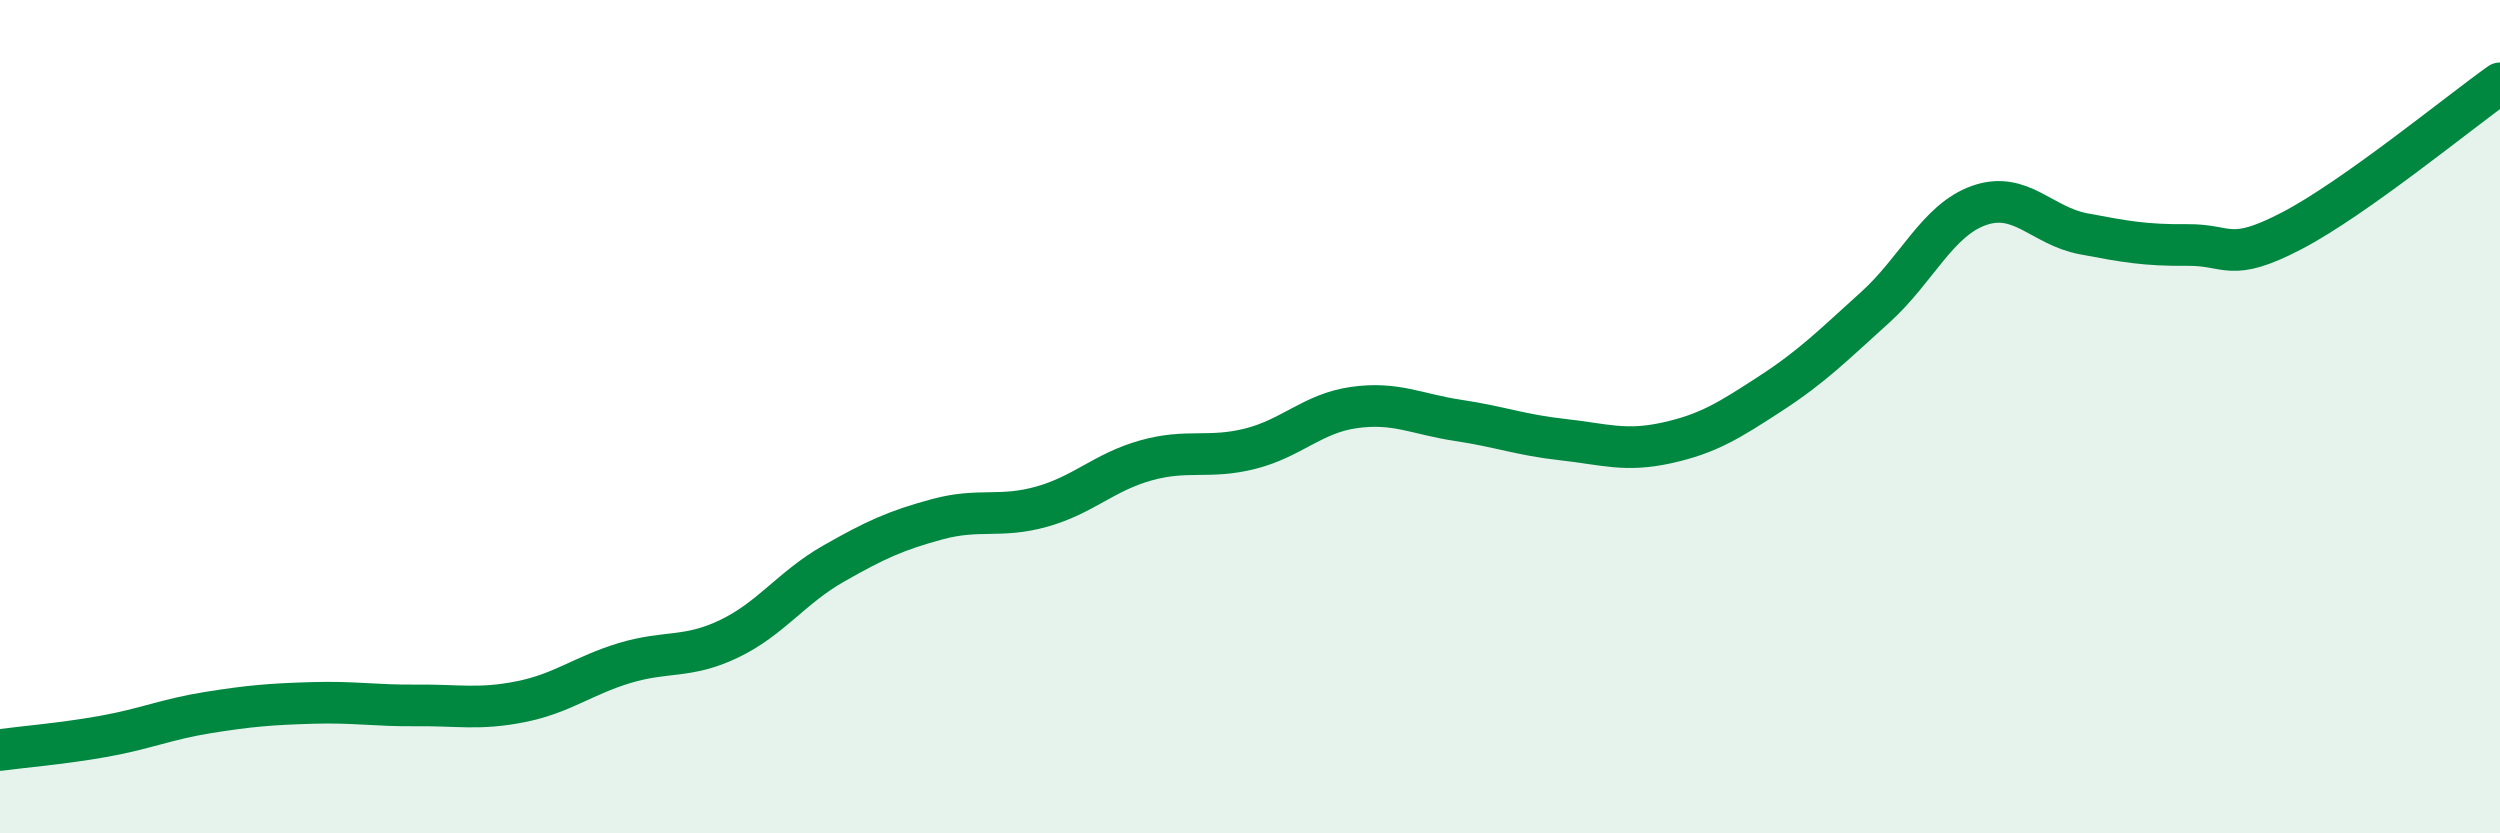
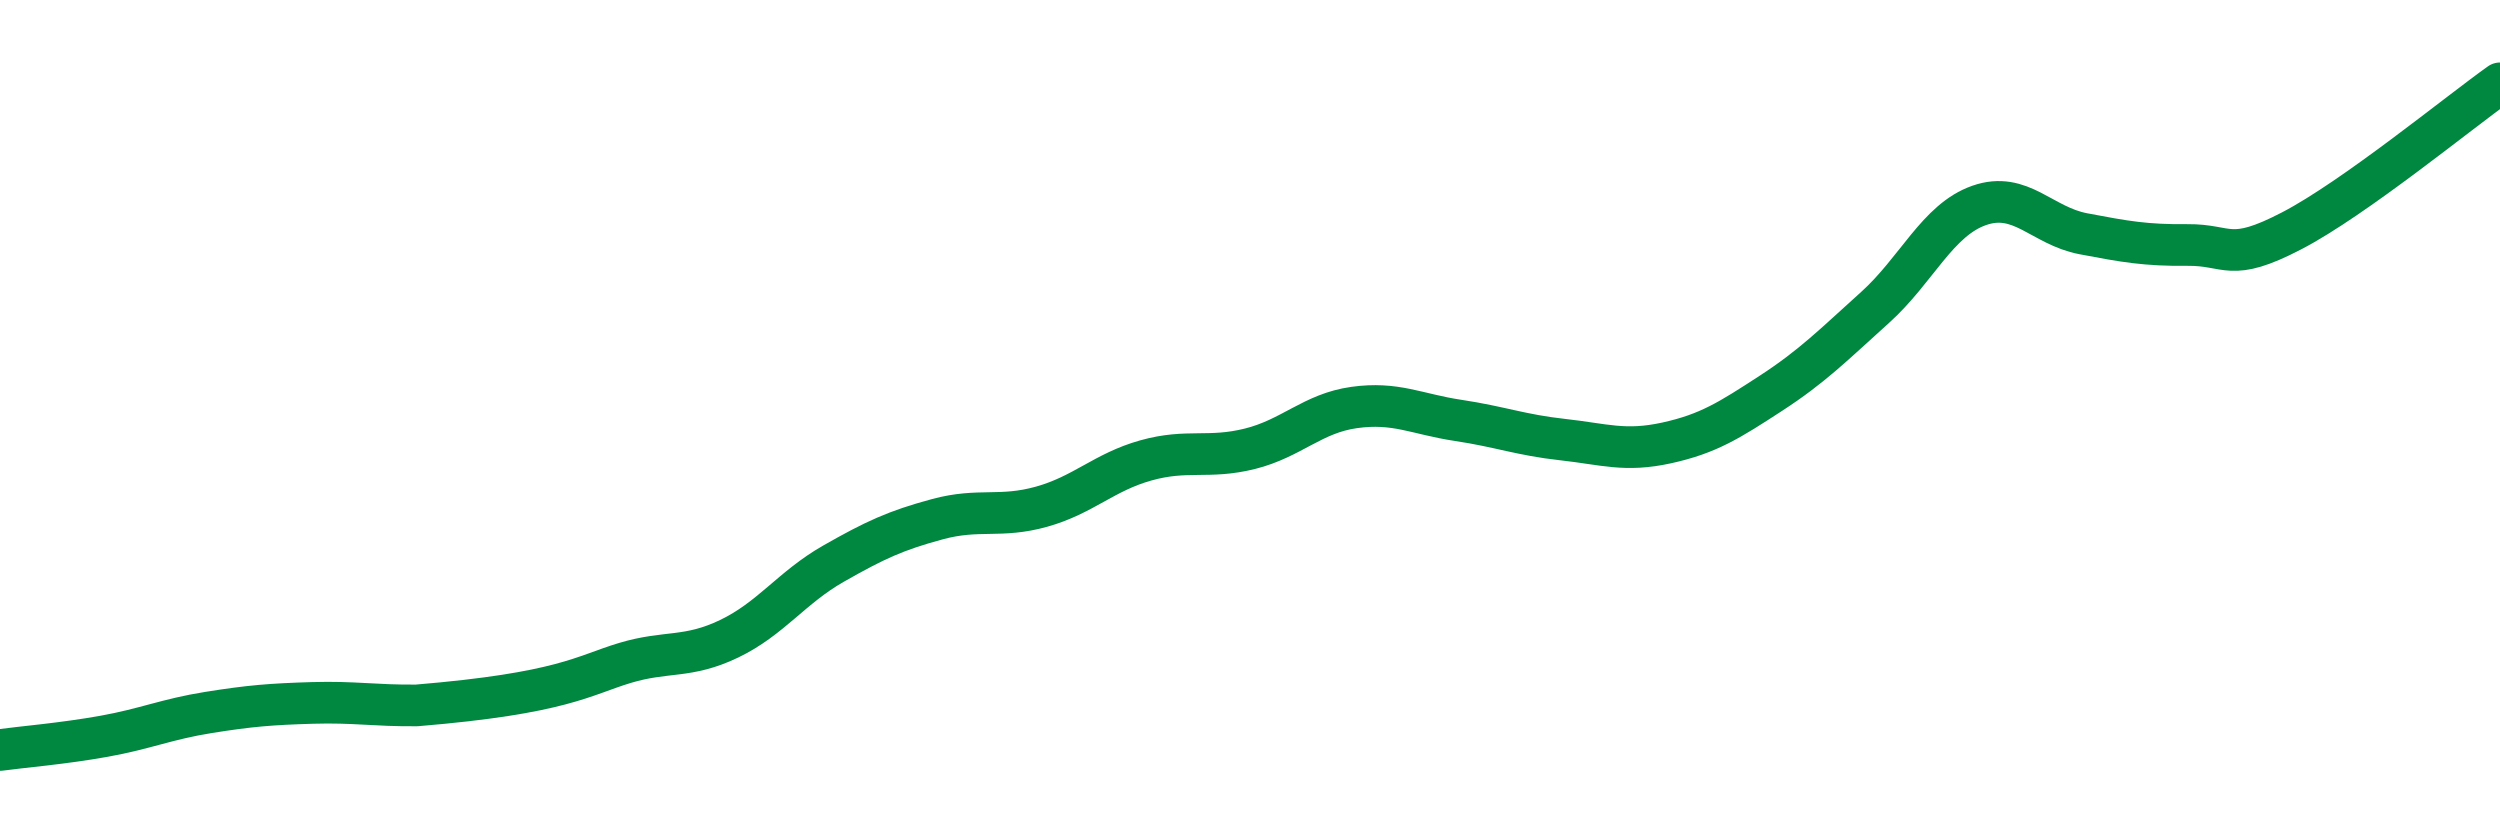
<svg xmlns="http://www.w3.org/2000/svg" width="60" height="20" viewBox="0 0 60 20">
-   <path d="M 0,18 C 0.5,17.93 1.5,17.85 2.5,17.67 C 3.5,17.49 4,17.26 5,17.1 C 6,16.94 6.5,16.9 7.5,16.87 C 8.5,16.84 9,16.94 10,16.93 C 11,16.92 11.5,17.04 12.5,16.84 C 13.5,16.64 14,16.21 15,15.91 C 16,15.61 16.5,15.81 17.5,15.33 C 18.5,14.85 19,14.1 20,13.53 C 21,12.96 21.5,12.73 22.5,12.46 C 23.5,12.19 24,12.44 25,12.16 C 26,11.88 26.5,11.33 27.5,11.05 C 28.5,10.77 29,11.02 30,10.77 C 31,10.52 31.5,9.92 32.5,9.78 C 33.5,9.64 34,9.94 35,10.09 C 36,10.24 36.5,10.44 37.5,10.55 C 38.5,10.66 39,10.85 40,10.63 C 41,10.41 41.5,10.09 42.5,9.44 C 43.5,8.79 44,8.28 45,7.38 C 46,6.48 46.5,5.28 47.5,4.93 C 48.5,4.58 49,5.42 50,5.61 C 51,5.8 51.5,5.89 52.5,5.88 C 53.5,5.87 53.5,6.32 55,5.54 C 56.5,4.76 59,2.71 60,2L60 20L0 20Z" fill="#008740" opacity="0.1" stroke-linecap="round" stroke-linejoin="round" />
-   <path d="M 0,18 C 0.5,17.93 1.5,17.85 2.5,17.67 C 3.5,17.49 4,17.26 5,17.1 C 6,16.94 6.5,16.9 7.5,16.87 C 8.5,16.84 9,16.94 10,16.93 C 11,16.92 11.5,17.04 12.5,16.84 C 13.5,16.64 14,16.21 15,15.91 C 16,15.61 16.5,15.81 17.5,15.33 C 18.5,14.85 19,14.1 20,13.53 C 21,12.96 21.5,12.73 22.5,12.46 C 23.5,12.19 24,12.44 25,12.16 C 26,11.88 26.5,11.33 27.5,11.05 C 28.5,10.77 29,11.02 30,10.77 C 31,10.52 31.5,9.92 32.5,9.78 C 33.5,9.64 34,9.94 35,10.09 C 36,10.24 36.5,10.44 37.5,10.55 C 38.5,10.66 39,10.85 40,10.63 C 41,10.41 41.5,10.09 42.5,9.44 C 43.5,8.79 44,8.28 45,7.38 C 46,6.48 46.5,5.28 47.5,4.93 C 48.5,4.58 49,5.42 50,5.61 C 51,5.8 51.5,5.89 52.5,5.88 C 53.5,5.87 53.5,6.32 55,5.54 C 56.5,4.76 59,2.71 60,2" stroke="#008740" stroke-width="1" fill="none" stroke-linecap="round" stroke-linejoin="round" />
+   <path d="M 0,18 C 0.5,17.93 1.5,17.85 2.5,17.67 C 3.5,17.49 4,17.26 5,17.1 C 6,16.94 6.5,16.9 7.5,16.87 C 8.5,16.84 9,16.94 10,16.93 C 13.5,16.64 14,16.21 15,15.91 C 16,15.61 16.5,15.81 17.5,15.33 C 18.5,14.85 19,14.1 20,13.53 C 21,12.96 21.5,12.73 22.5,12.46 C 23.5,12.19 24,12.44 25,12.16 C 26,11.88 26.5,11.33 27.5,11.05 C 28.5,10.77 29,11.02 30,10.77 C 31,10.52 31.5,9.92 32.5,9.78 C 33.5,9.64 34,9.94 35,10.09 C 36,10.24 36.5,10.44 37.5,10.55 C 38.5,10.66 39,10.85 40,10.63 C 41,10.41 41.5,10.09 42.5,9.44 C 43.5,8.79 44,8.28 45,7.38 C 46,6.48 46.5,5.28 47.5,4.93 C 48.5,4.58 49,5.42 50,5.61 C 51,5.8 51.5,5.89 52.5,5.88 C 53.5,5.87 53.5,6.32 55,5.54 C 56.5,4.76 59,2.71 60,2" stroke="#008740" stroke-width="1" fill="none" stroke-linecap="round" stroke-linejoin="round" />
</svg>